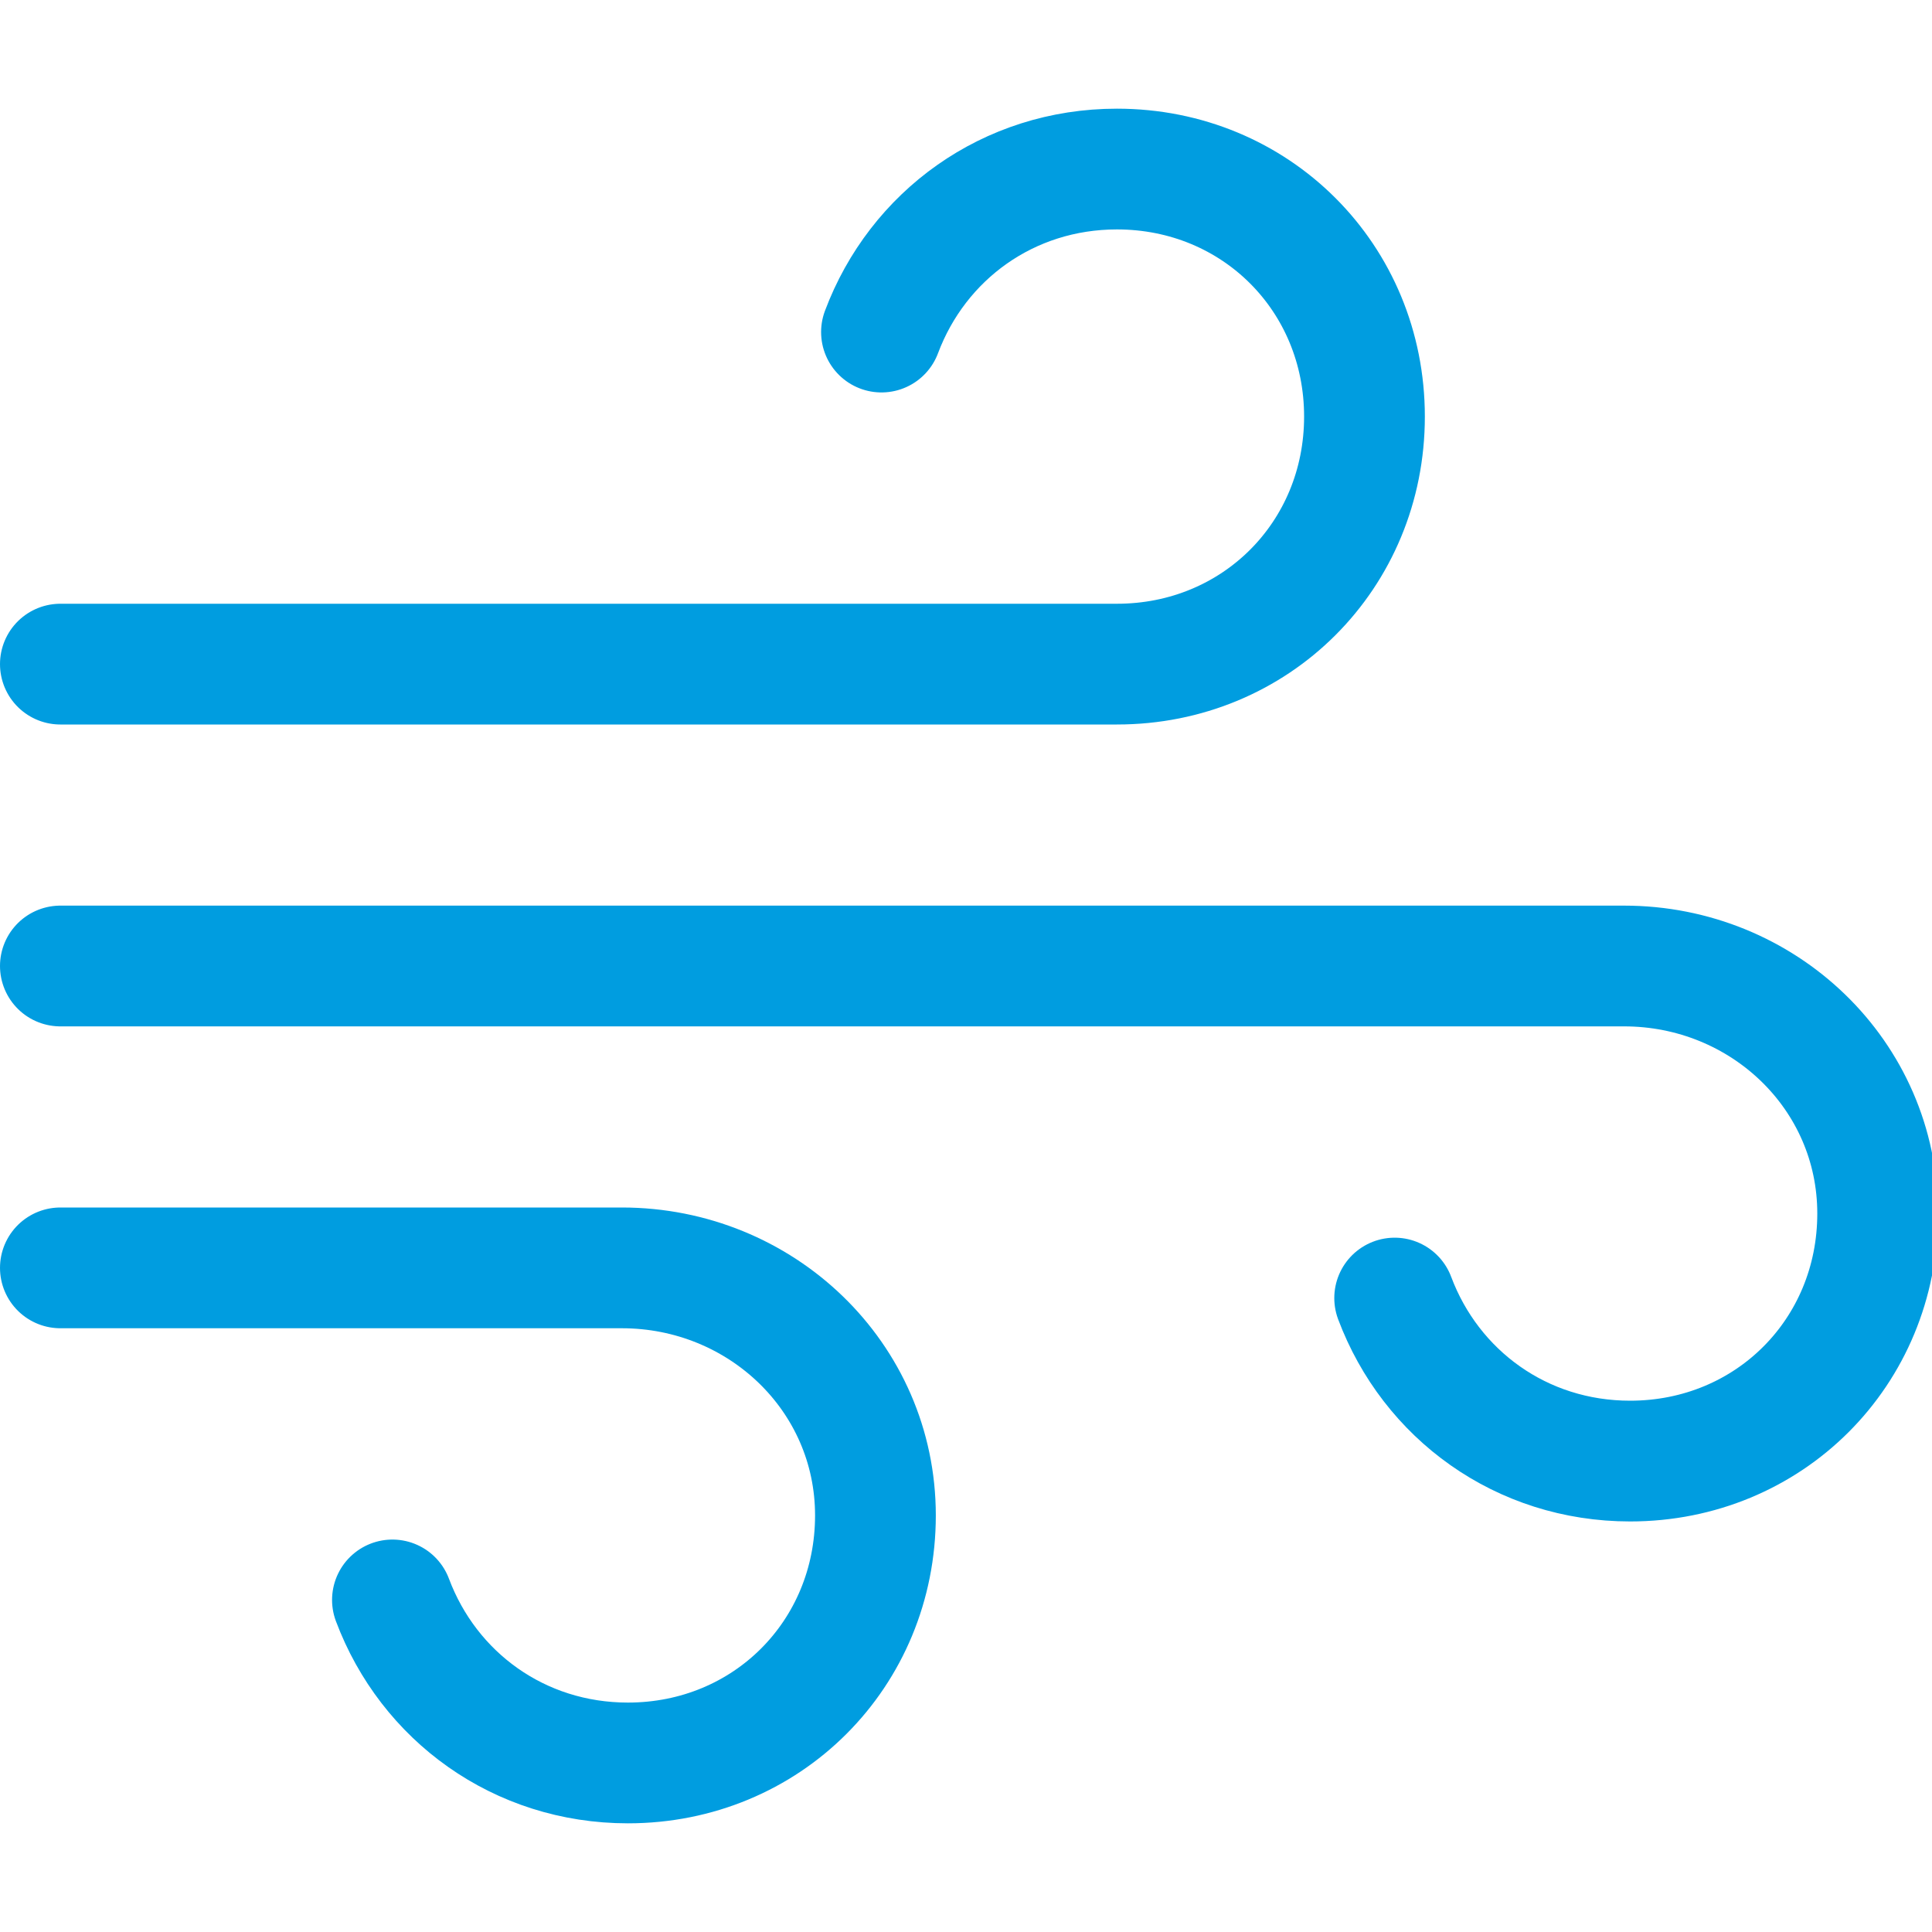
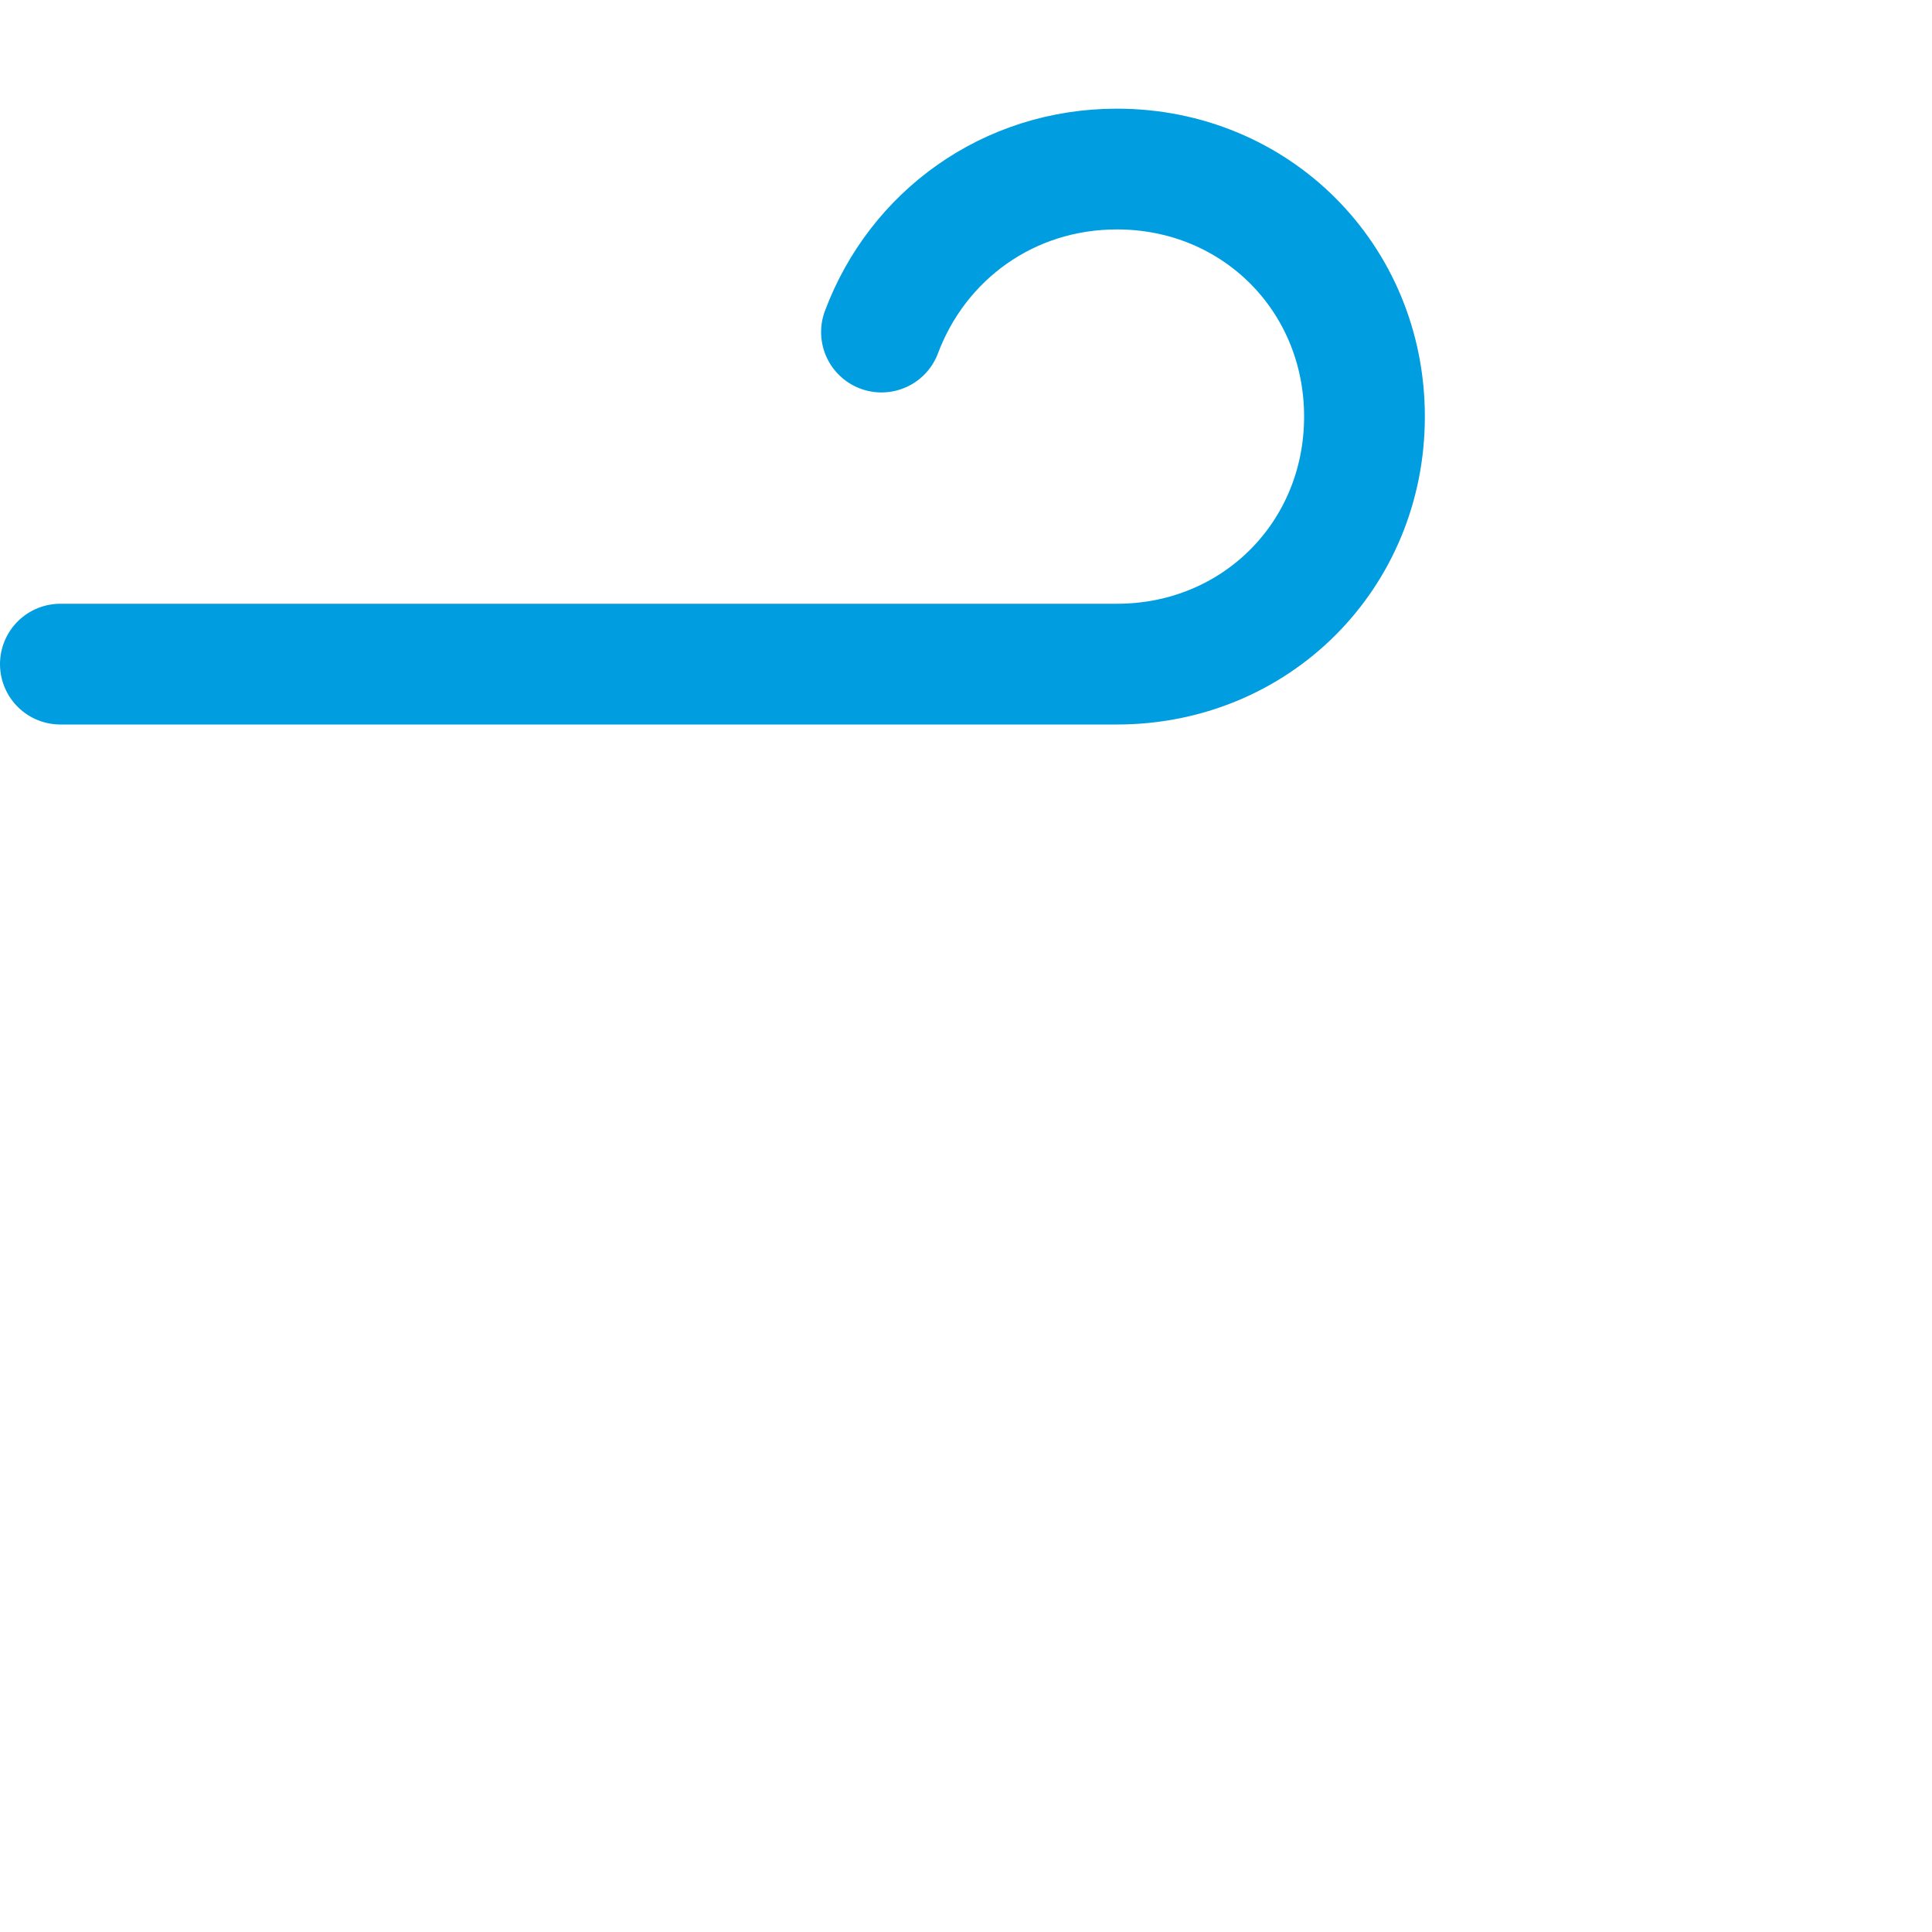
<svg xmlns="http://www.w3.org/2000/svg" version="1.1" id="Layer_1" x="0px" y="0px" viewBox="0 0 32 32" style="enable-background:new 0 0 32 32;" xml:space="preserve">
  <style type="text/css">
	.st0{fill:none;stroke:#002C77;stroke-width:2;stroke-linecap:round;stroke-linejoin:round;stroke-miterlimit:10;}
</style>
  <g>
    <path class="st0" d="M14.6,5.5c0.6-1.6,2.1-2.7,3.9-2.7c2.3,0,4.1,1.8,4.1,4.1S20.8,11,18.5,11H1" style="stroke: #009de0;" />
-     <path class="st0" d="M6.5,26.5c0.6,1.6,2.1,2.7,3.9,2.7c2.3,0,4.1-1.8,4.1-4.1S12.6,21,10.3,21H1" style="stroke: #009de0;" />
-     <path class="st0" d="M23.1,21.5c0.6,1.6,2.1,2.7,3.9,2.7c2.3,0,4.1-1.8,4.1-4.1S29.2,16,26.9,16H1" style="stroke: #009de0;" />
  </g>
</svg>